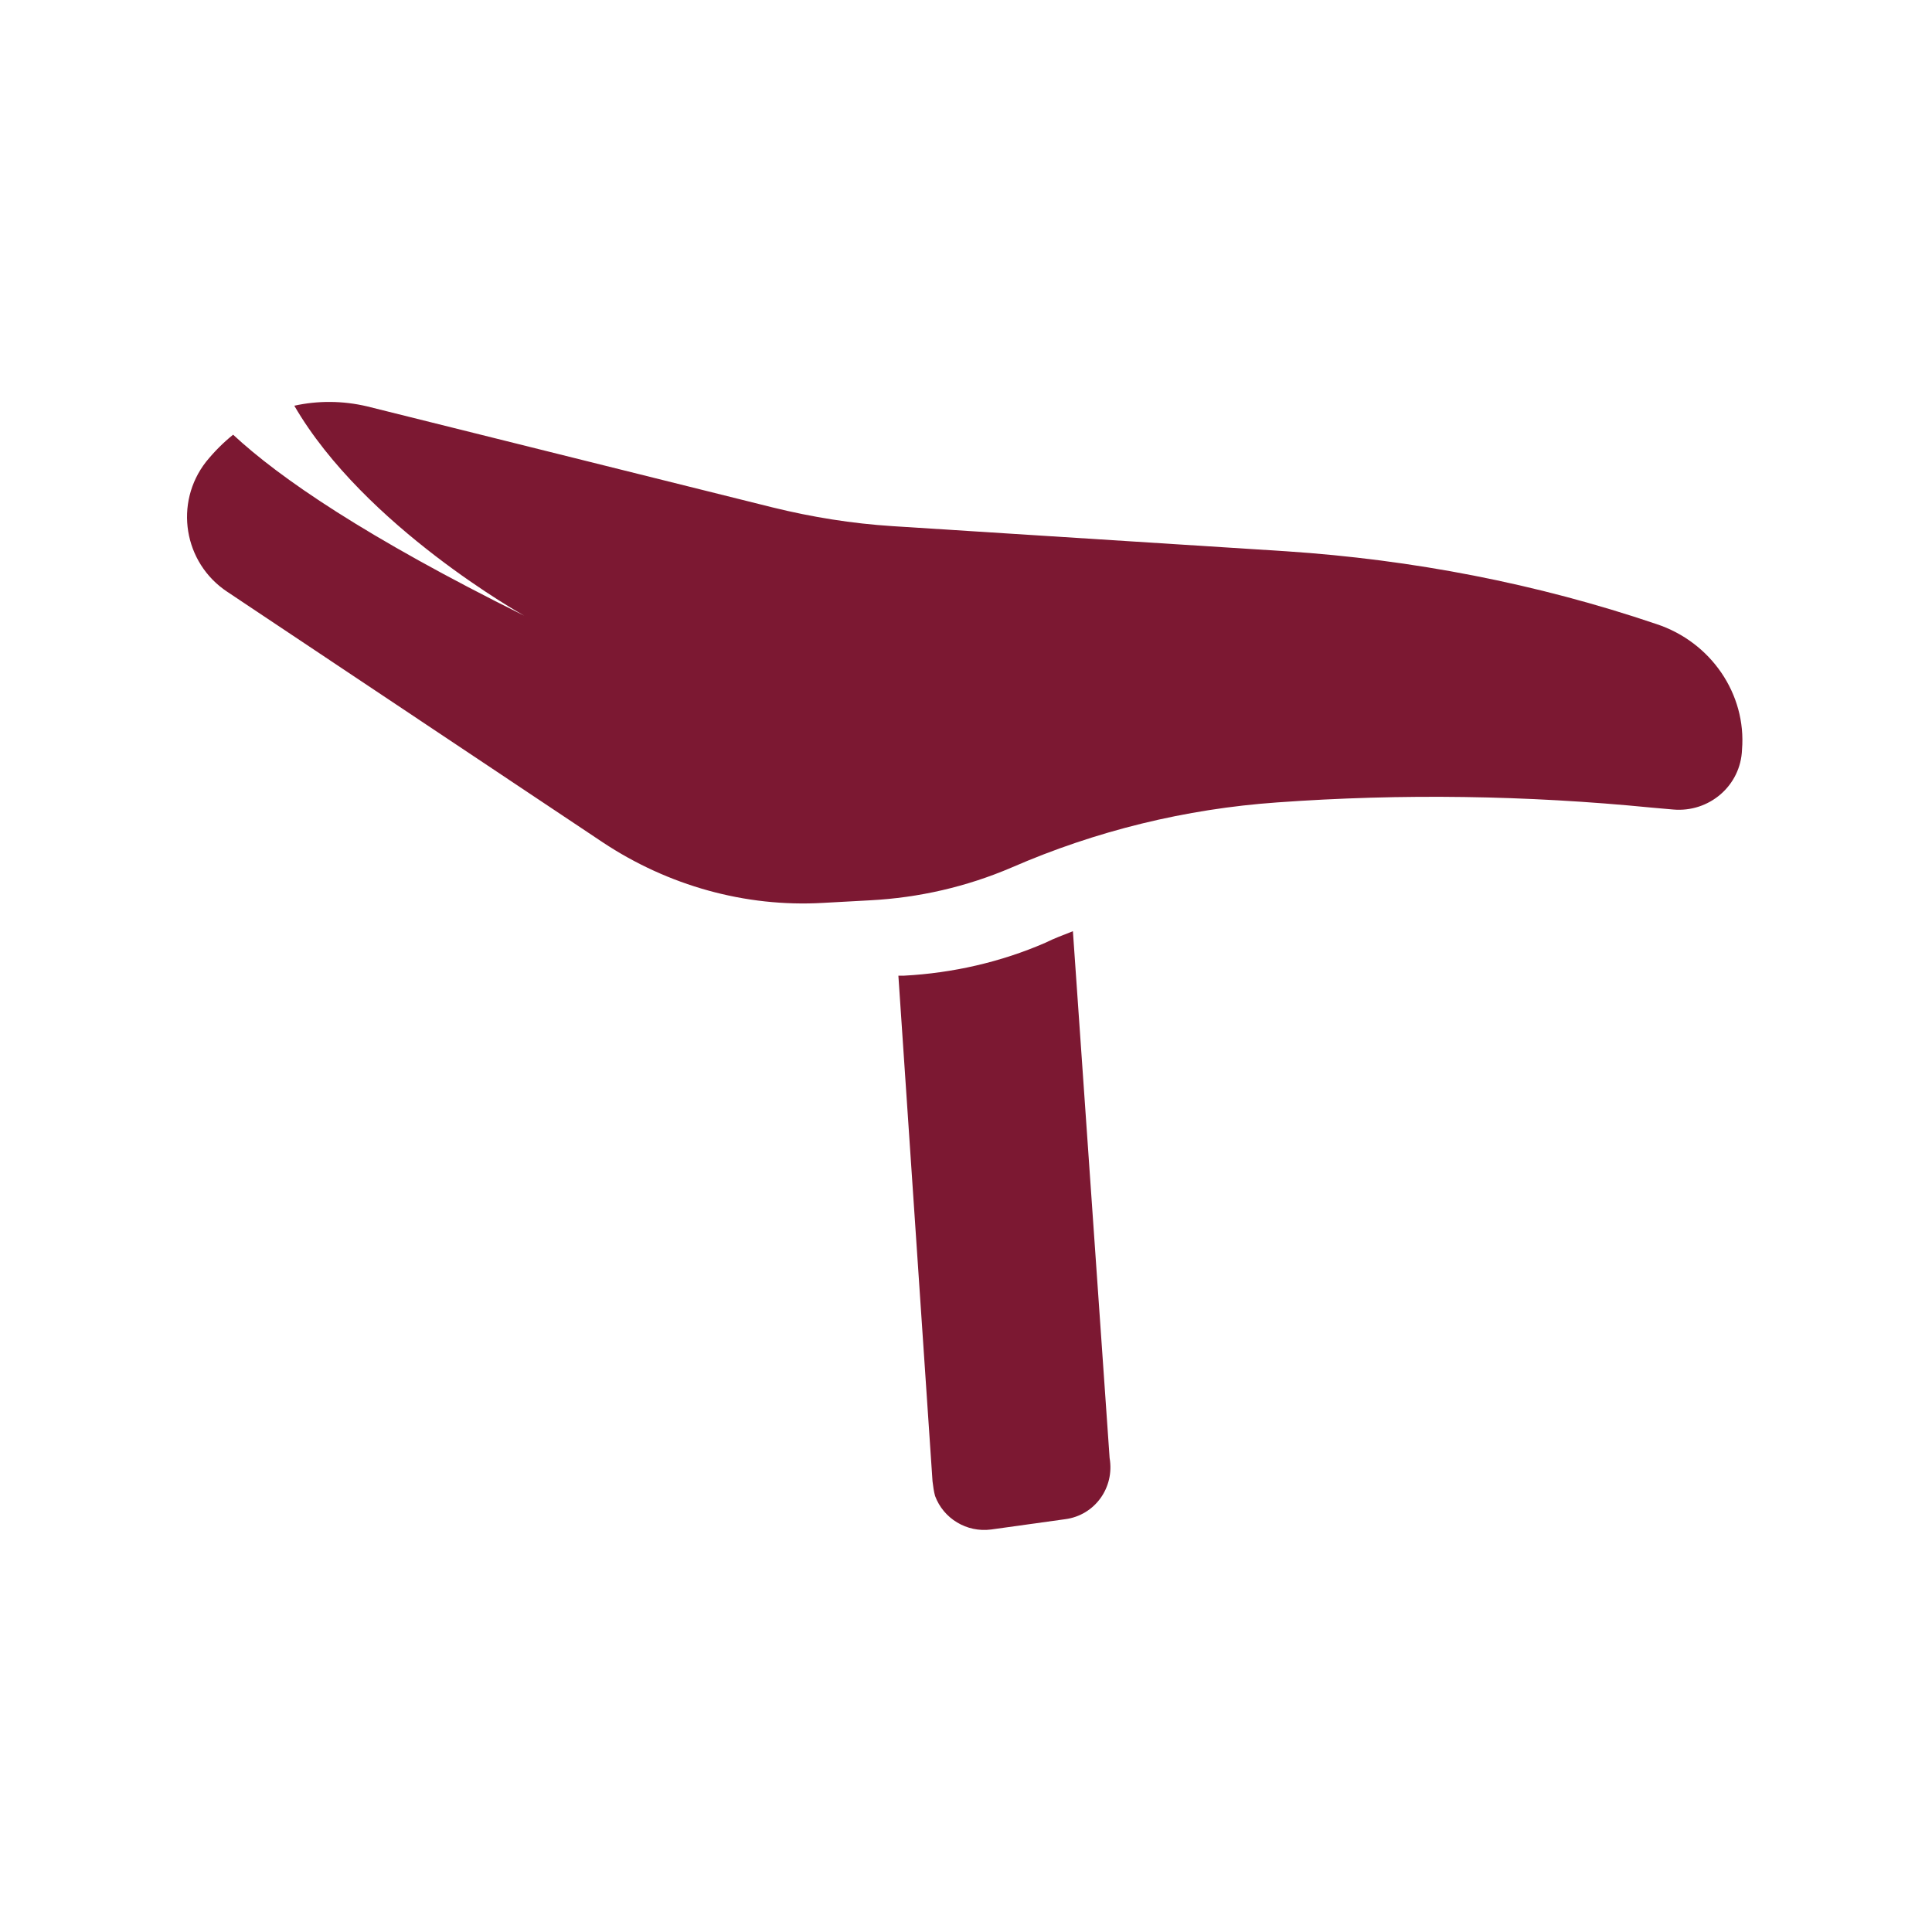
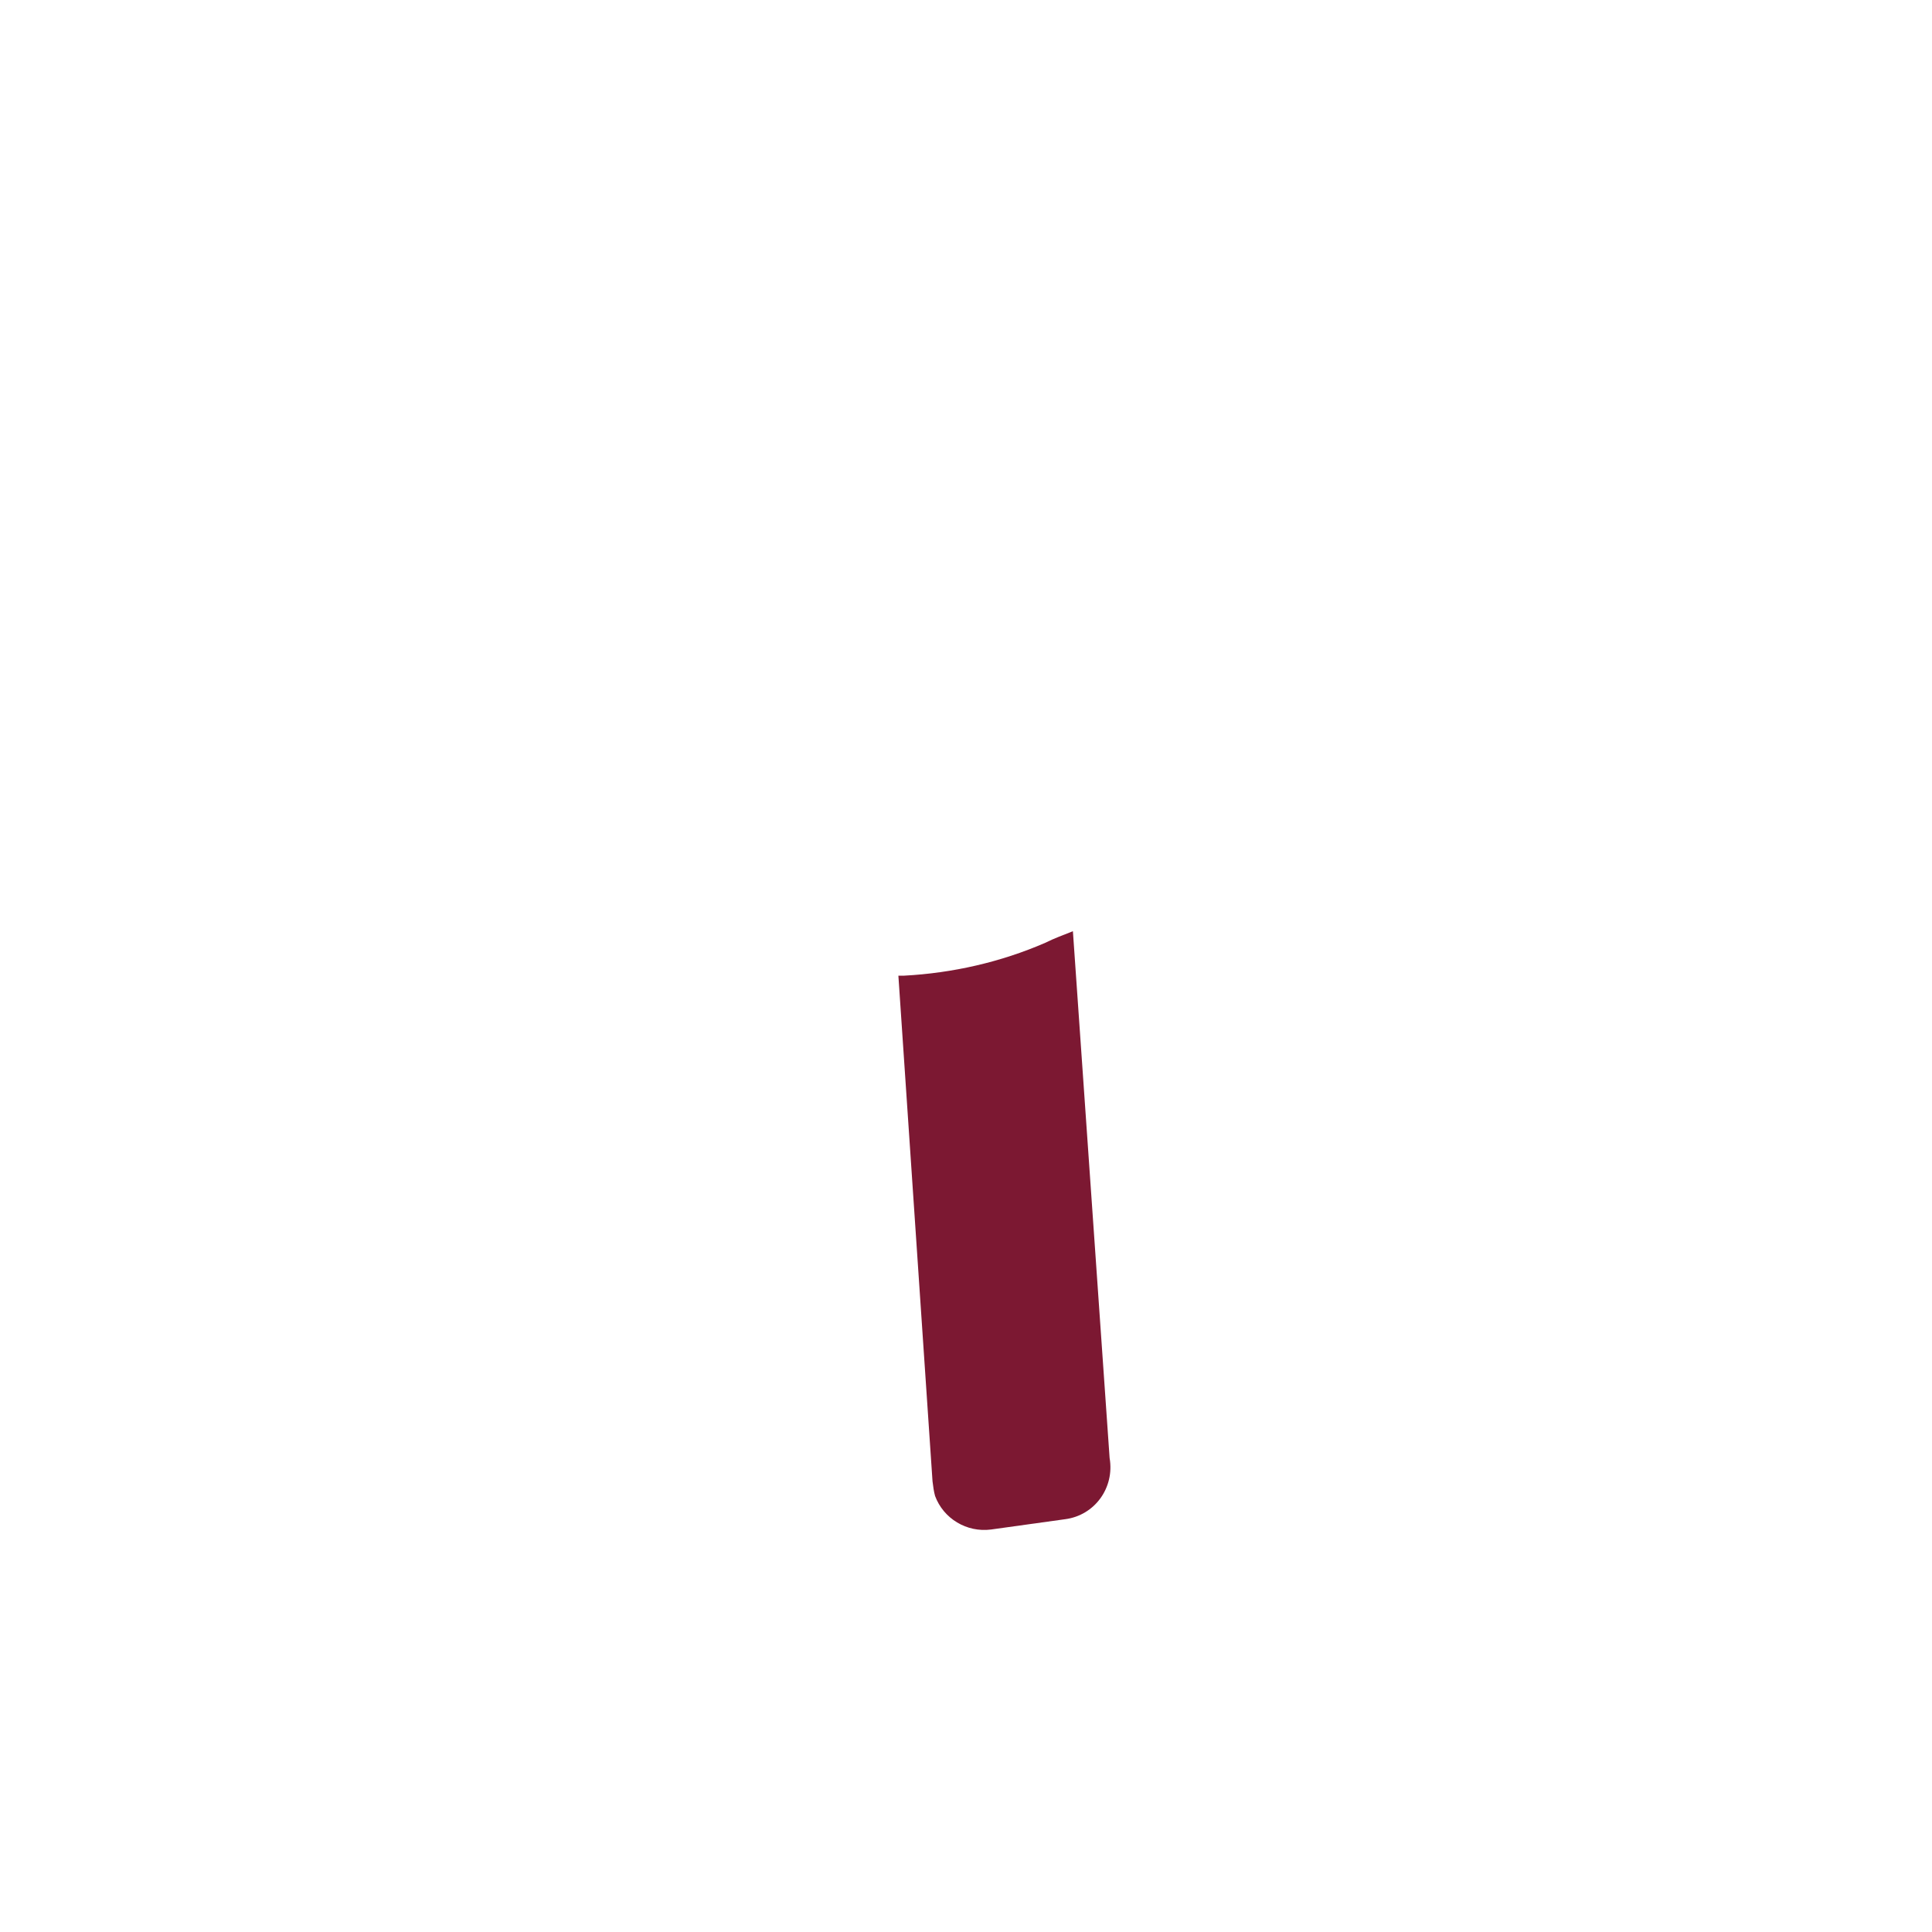
<svg xmlns="http://www.w3.org/2000/svg" version="1.1" id="Ebene_1" x="0px" y="0px" viewBox="0 0 300 300" style="enable-background:new 0 0 300 300;" xml:space="preserve">
  <style type="text/css">
	.st0{fill:#7C1832;}
</style>
  <g>
-     <path class="st0" d="M257.2,96.9L257.2,96.9c-18.6-6.3-37.9-10-57.5-11.3l-61.1-3.9c-6.3-0.4-12.5-1.4-18.6-2.9l-63-15.7   c-3.8-0.9-7.7-0.9-11.3-0.1c10.9,18.8,35.7,32.6,35.7,32.6c-24.6-12.2-38-21.4-45.2-28.1c-1.5,1.2-2.9,2.6-4.2,4.2l0,0   c-5,6.4-3.5,15.7,3.3,20.2l58.3,38.9c10.1,6.7,22.1,10.1,34.2,9.4l7.3-0.4c7.6-0.4,15-2.1,22-5.1l0,0c13.1-5.7,27-9.1,41.2-10.1   l0,0c19.4-1.4,38.8-1.1,58.1,0.8l3.4,0.3c5.6,0.5,10.5-3.7,10.7-9.3l0,0C271.2,107.8,265.7,99.7,257.2,96.9L257.2,96.9z" />
    <path class="st0" d="M162.3,146.4c-6.9,3-14.4,4.7-21.9,5.1l-0.9,0l5.3,78.5c0.1,0.8,0.2,1.6,0.4,2.3c1.3,3.5,4.9,5.7,8.7,5.2   l11.5-1.6c4.6-0.6,7.7-4.9,6.9-9.5l-5.7-81.8C165.1,145.2,163.7,145.7,162.3,146.4L162.3,146.4z" />
  </g>
</svg>